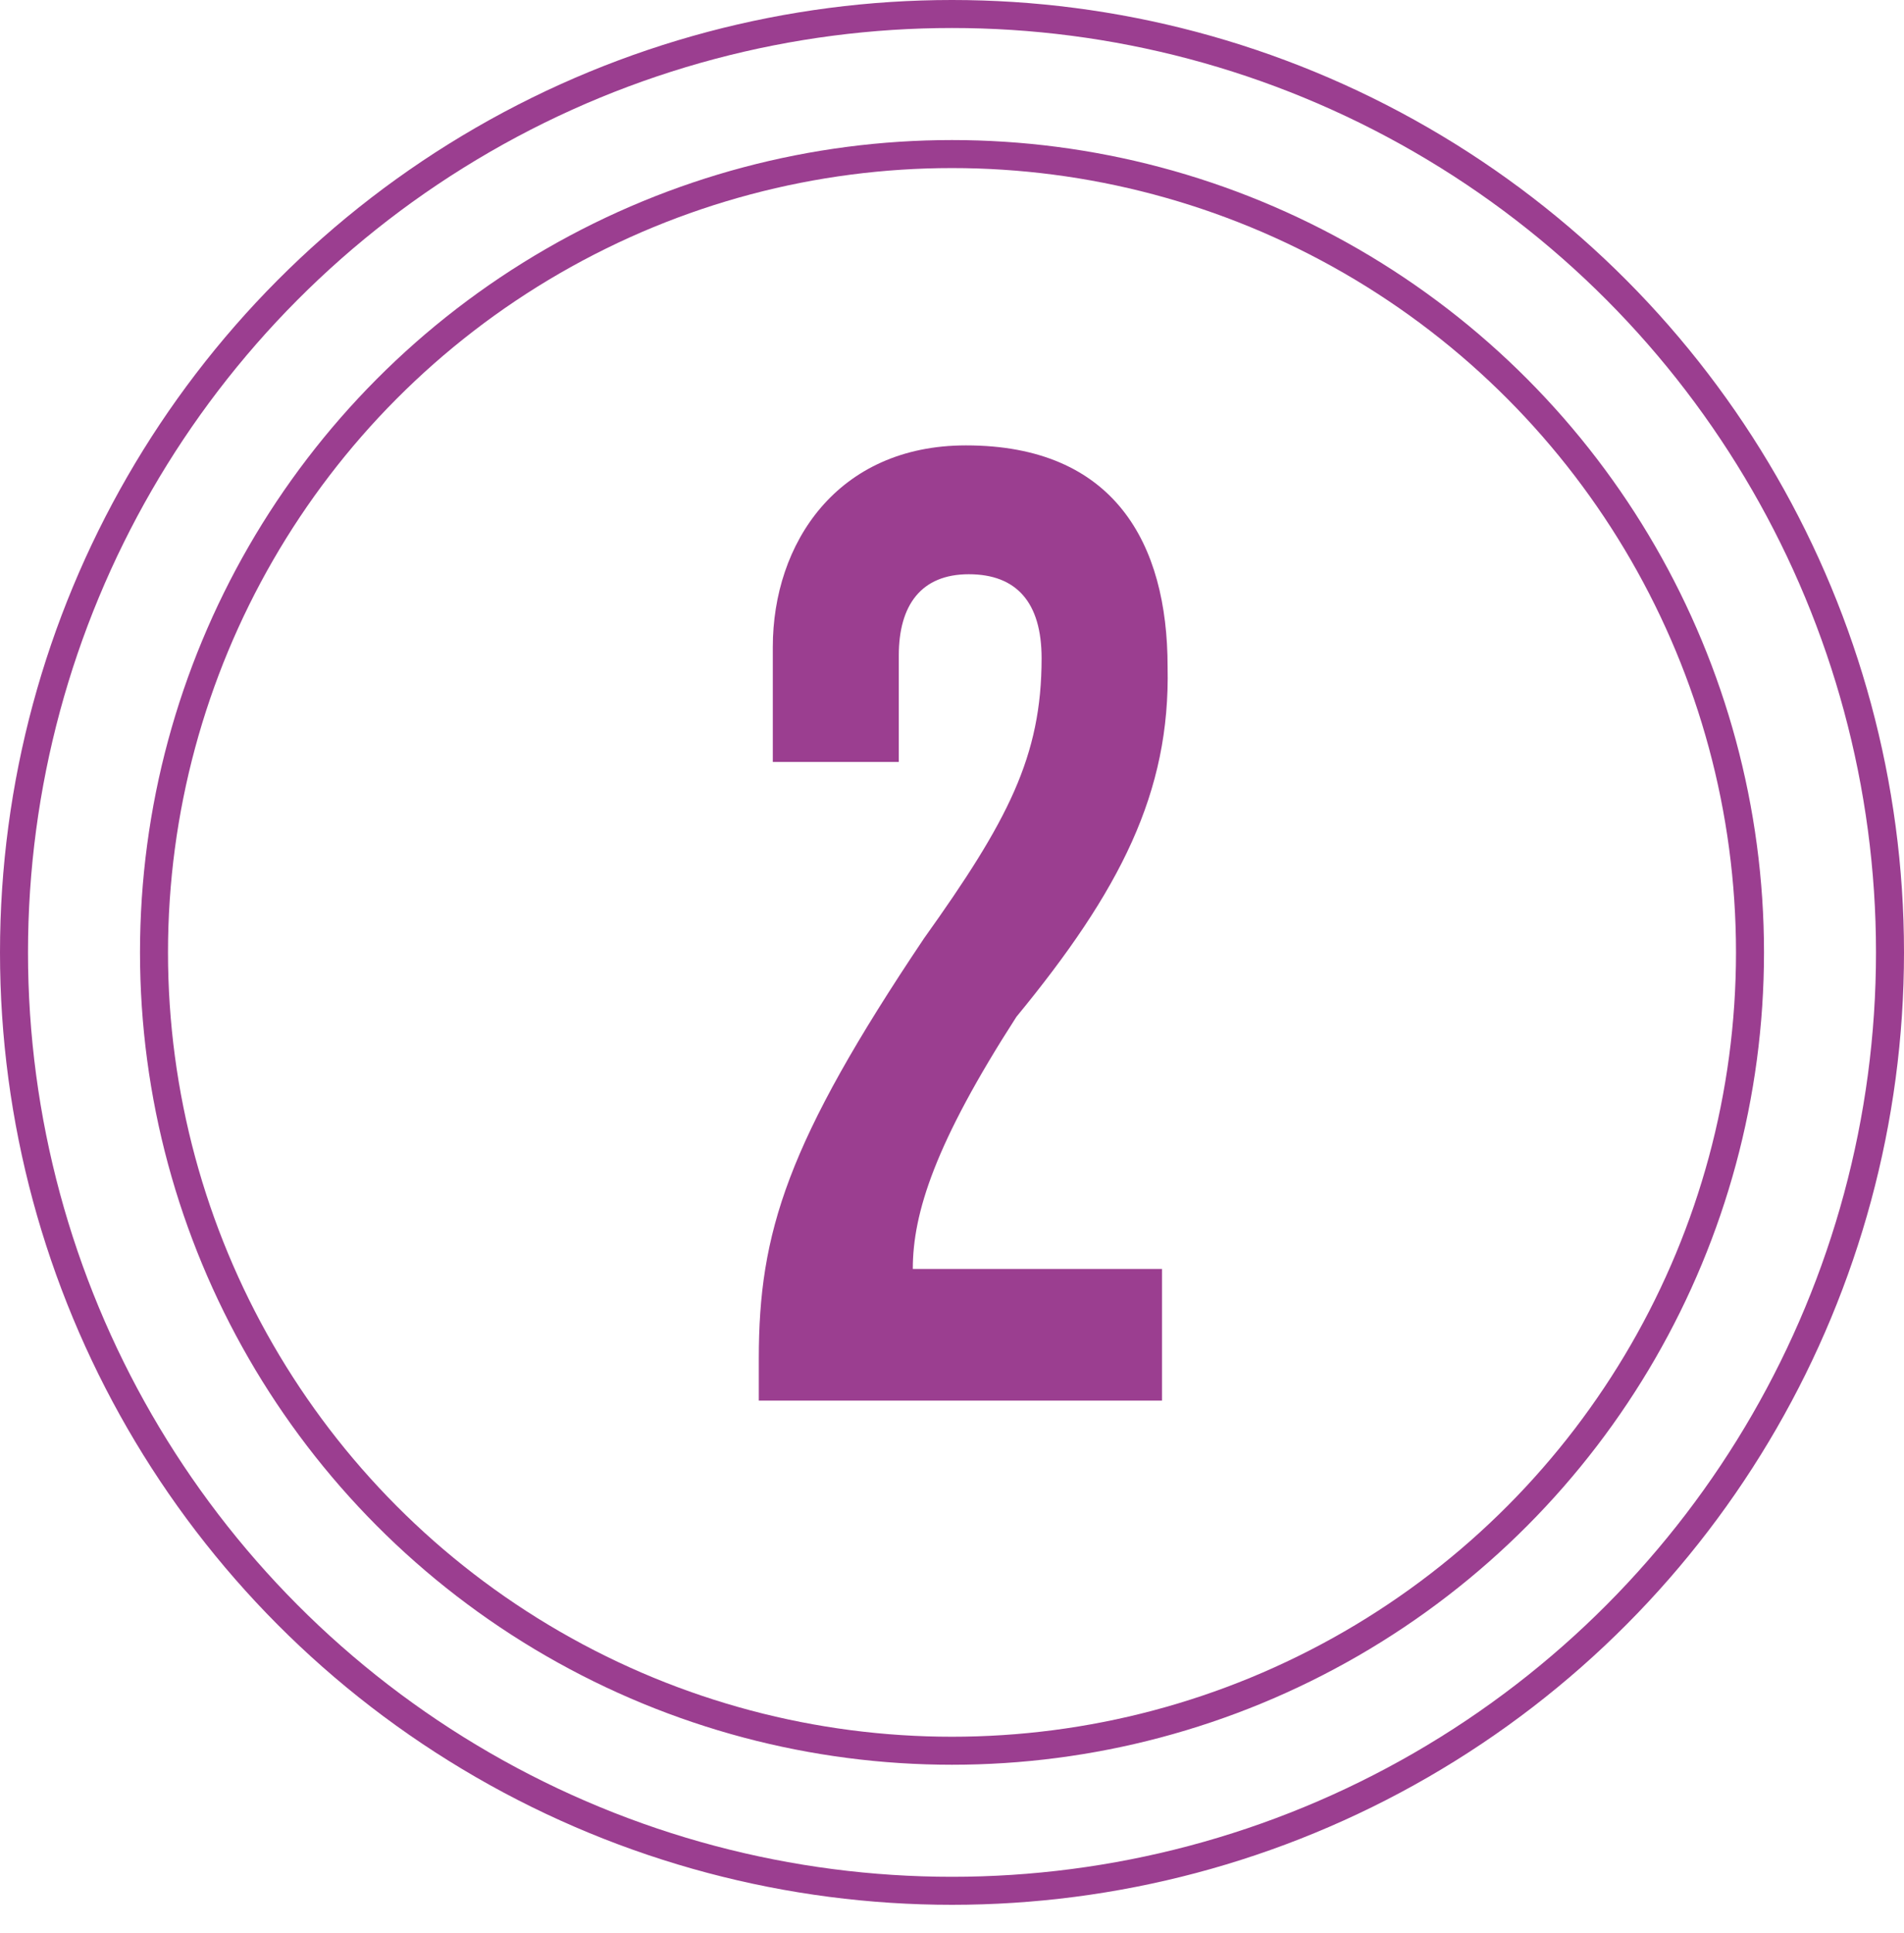
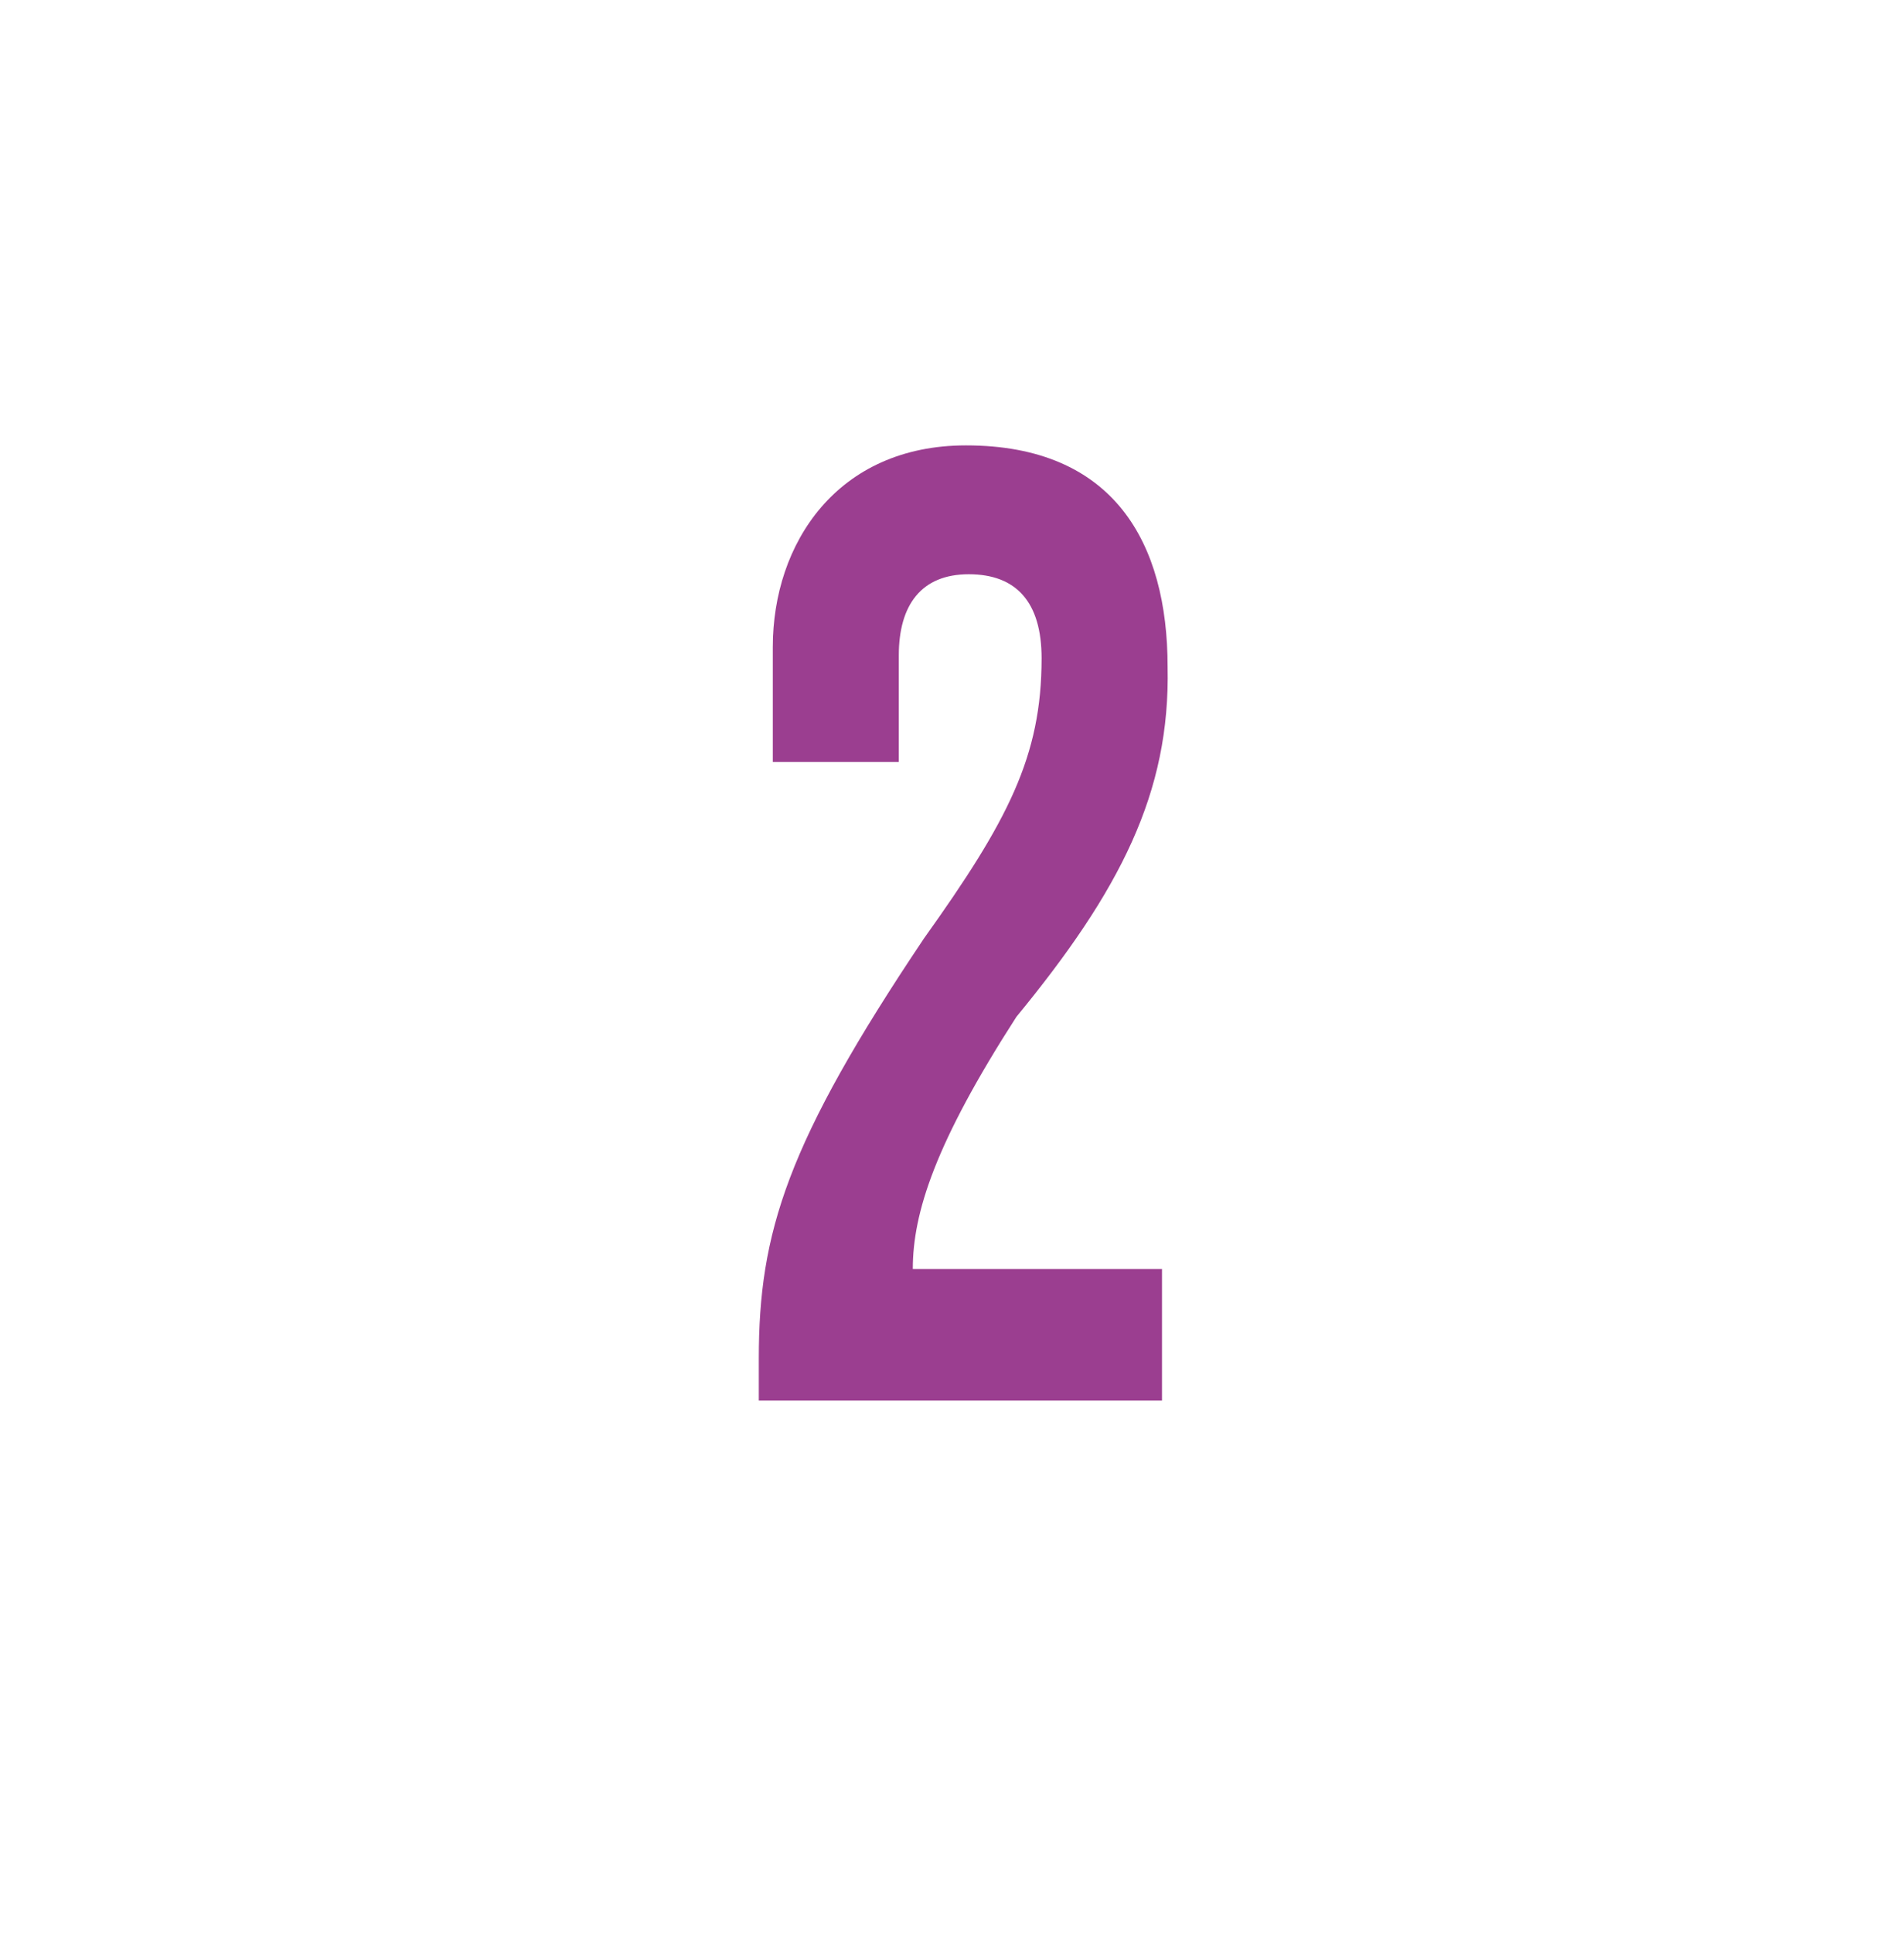
<svg xmlns="http://www.w3.org/2000/svg" version="1.1" id="Layer_1" x="0px" y="0px" viewBox="0 0 68 69" style="enable-background:new 0 0 68 69;" xml:space="preserve">
  <style type="text/css">
	.st0{fill:none;}
	.st1{fill:none;stroke:#9B3E90;}
	.st2{enable-background:new    ;}
	.st3{fill:#9B3E90;}
</style>
  <g id="numbers" transform="translate(-211 -2464)">
    <g id="Ellipse_9" transform="translate(211 2464)">
-       <circle class="st0" cx="34" cy="34" r="34" />
-       <circle class="st1" cx="34" cy="34" r="33.5" />
-     </g>
+       </g>
    <g id="Ellipse_10" transform="translate(216 2469)">
      <circle class="st0" cx="29" cy="29" r="29" />
-       <circle class="st1" cx="29" cy="29" r="28.5" />
    </g>
    <g class="st2">
      <path class="st3" d="M247.3,2500.3c-2.9,4.5-3.7,7-3.7,9h8.9v4.7h-14.4v-1.5c0-4.5,1-7.7,5.9-15c3-4.2,4.2-6.5,4.2-10    c0-2-0.9-3-2.6-3s-2.5,1.1-2.5,2.9v3.8h-4.5v-4.1c0-3.7,2.3-7.2,6.9-7.2c5.3,0,7.2,3.5,7.2,7.9    C252.8,2492.3,251,2495.8,247.3,2500.3z" />
    </g>
  </g>
</svg>